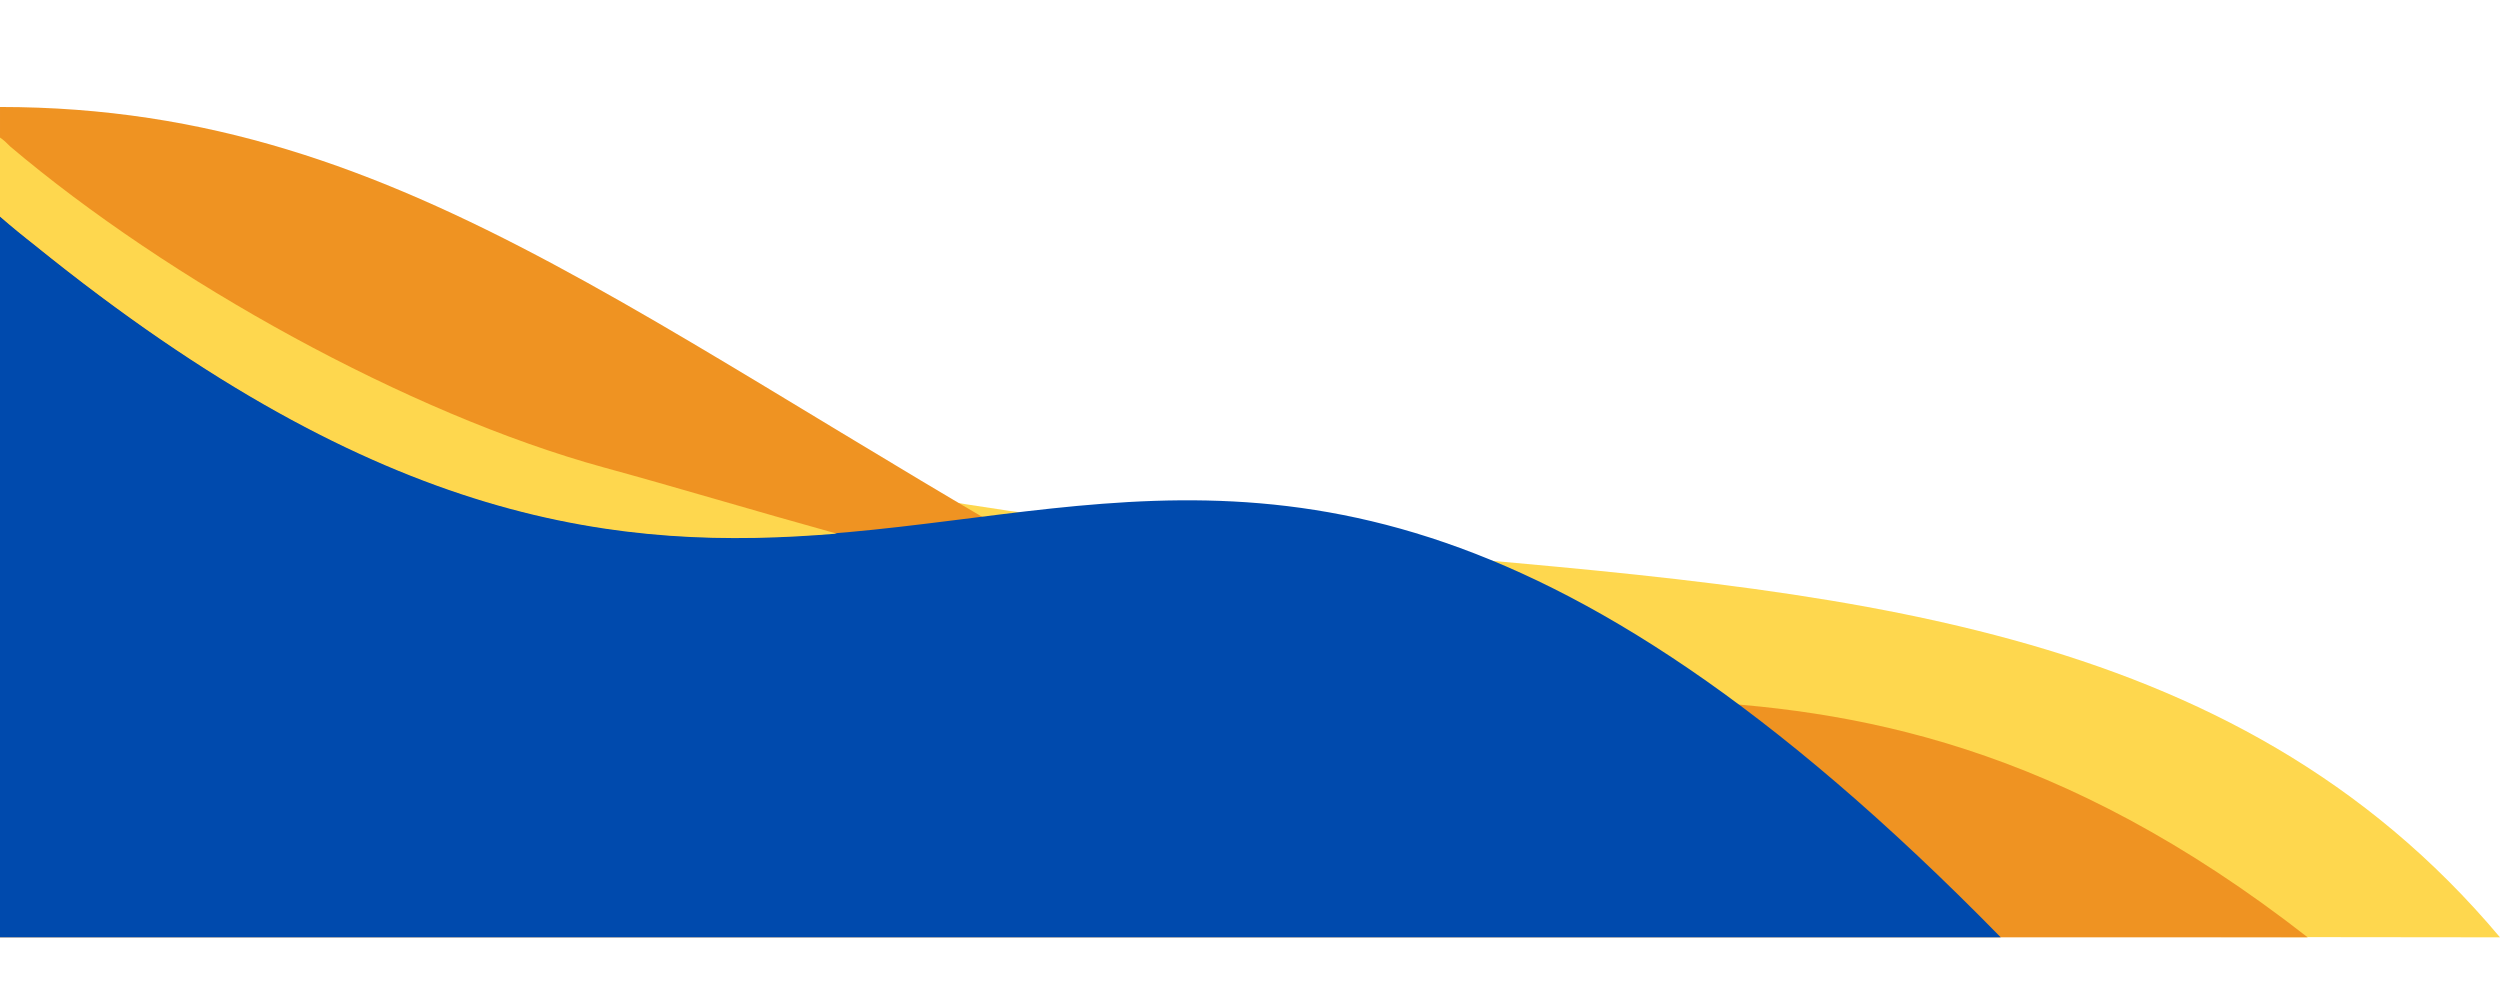
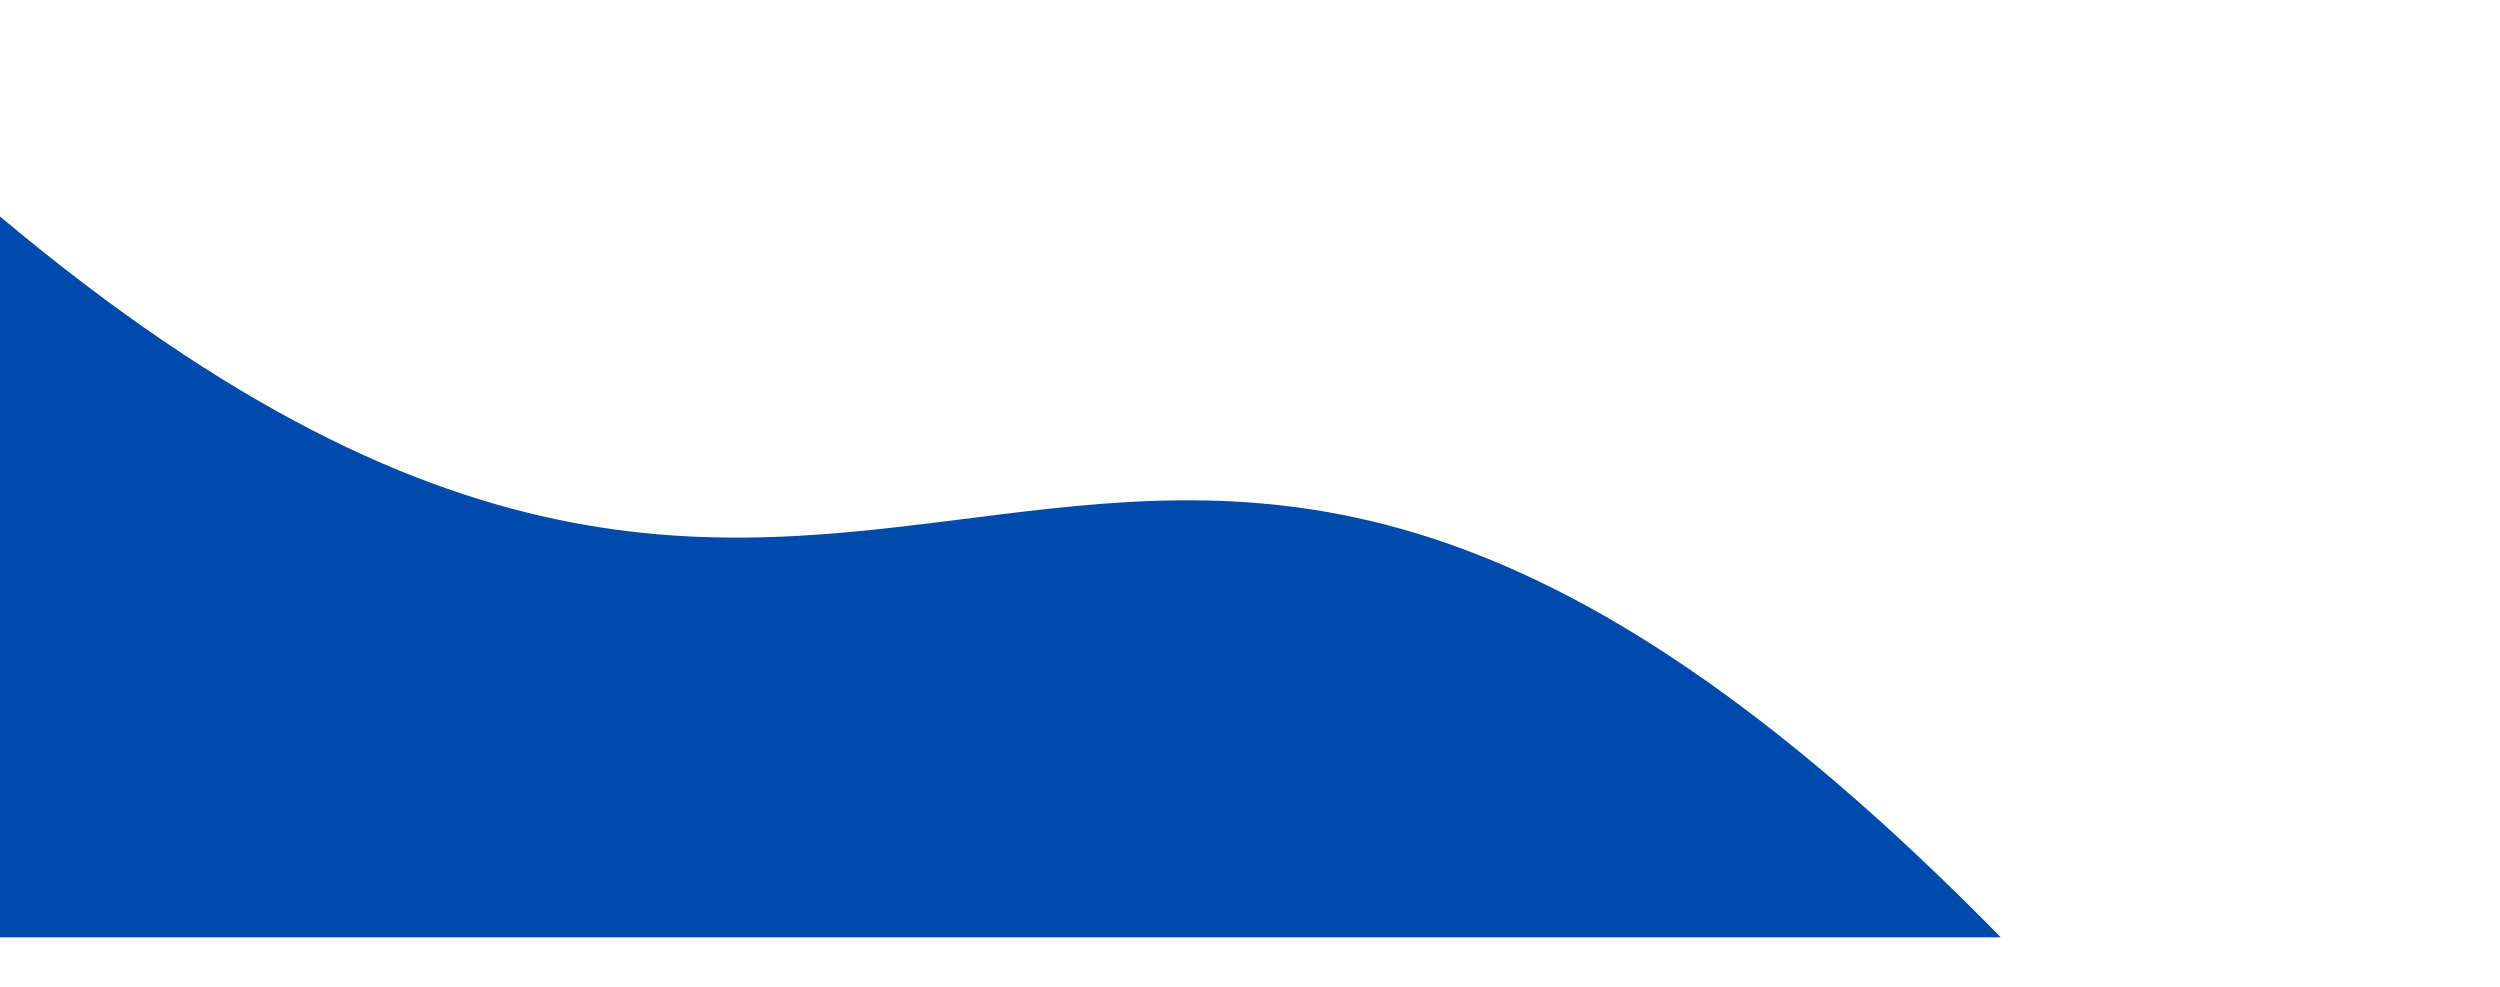
<svg xmlns="http://www.w3.org/2000/svg" clip-rule="evenodd" fill="#000000" fill-rule="evenodd" height="775" image-rendering="optimizeQuality" preserveAspectRatio="xMidYMid meet" shape-rendering="geometricPrecision" text-rendering="geometricPrecision" version="1" viewBox="0.0 -84.0 1963.0 775.0" width="1963" zoomAndPan="magnify">
  <g>
    <g id="change1_1">
-       <path d="M0 0c719,563 1543,152 1963,652l-1797 -2 -166 -650z" fill="#fed74e" />
-     </g>
+       </g>
    <g id="change2_1">
-       <path d="M0 0c326,0 521,191 936,415 229,123 488,-66 876,237l-1812 0 0 -652z" fill="#ef9322" />
-     </g>
+       </g>
    <g id="change3_1">
      <path d="M0 86c722,605 850,-170 1571,566l-1571 0 0 -566z" fill="#004aad" />
    </g>
    <g id="change1_2">
-       <path d="M474 283c-153,-42 -342,-147 -466,-252 -3,-3 -5,-5 -8,-7l0 62c9,8 19,16 28,23 273,221 460,240 629,226 -65,-18 -128,-37 -183,-52z" fill="#fed74e" />
-     </g>
+       </g>
  </g>
</svg>